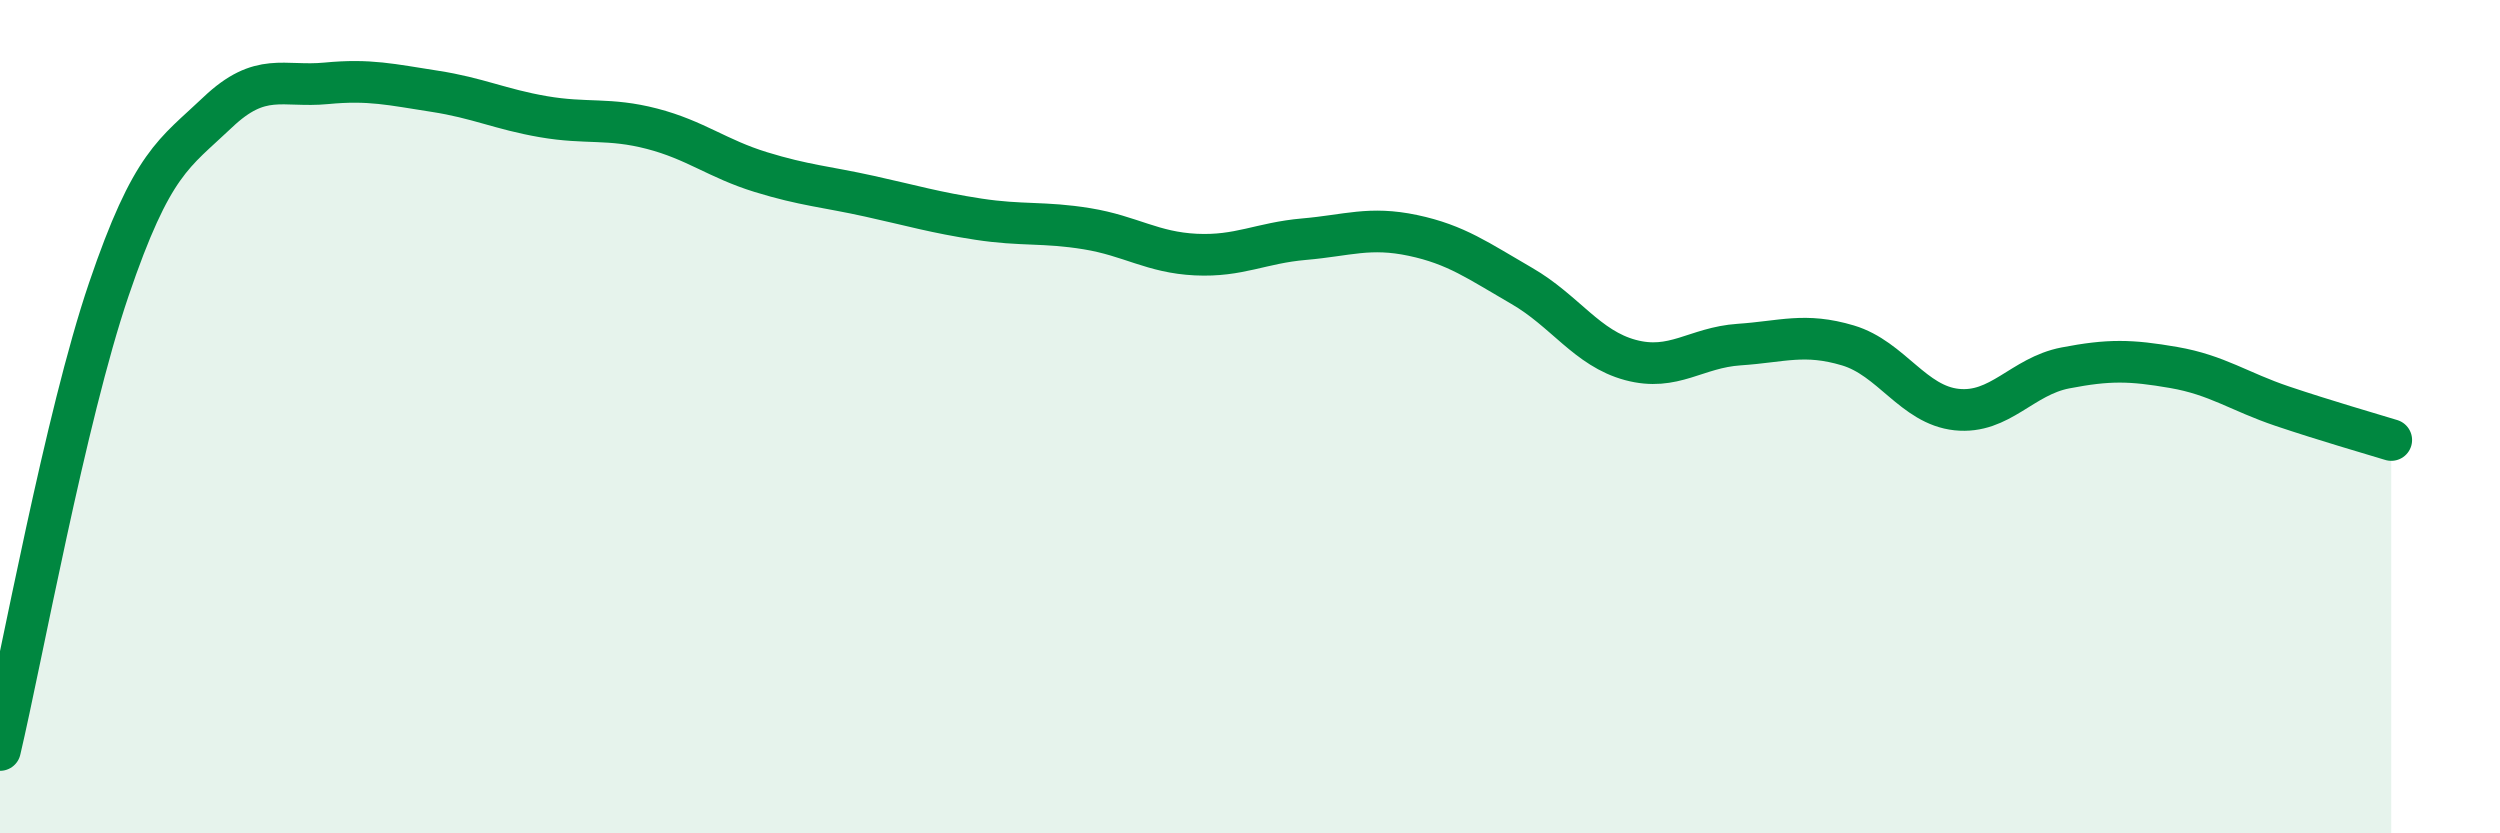
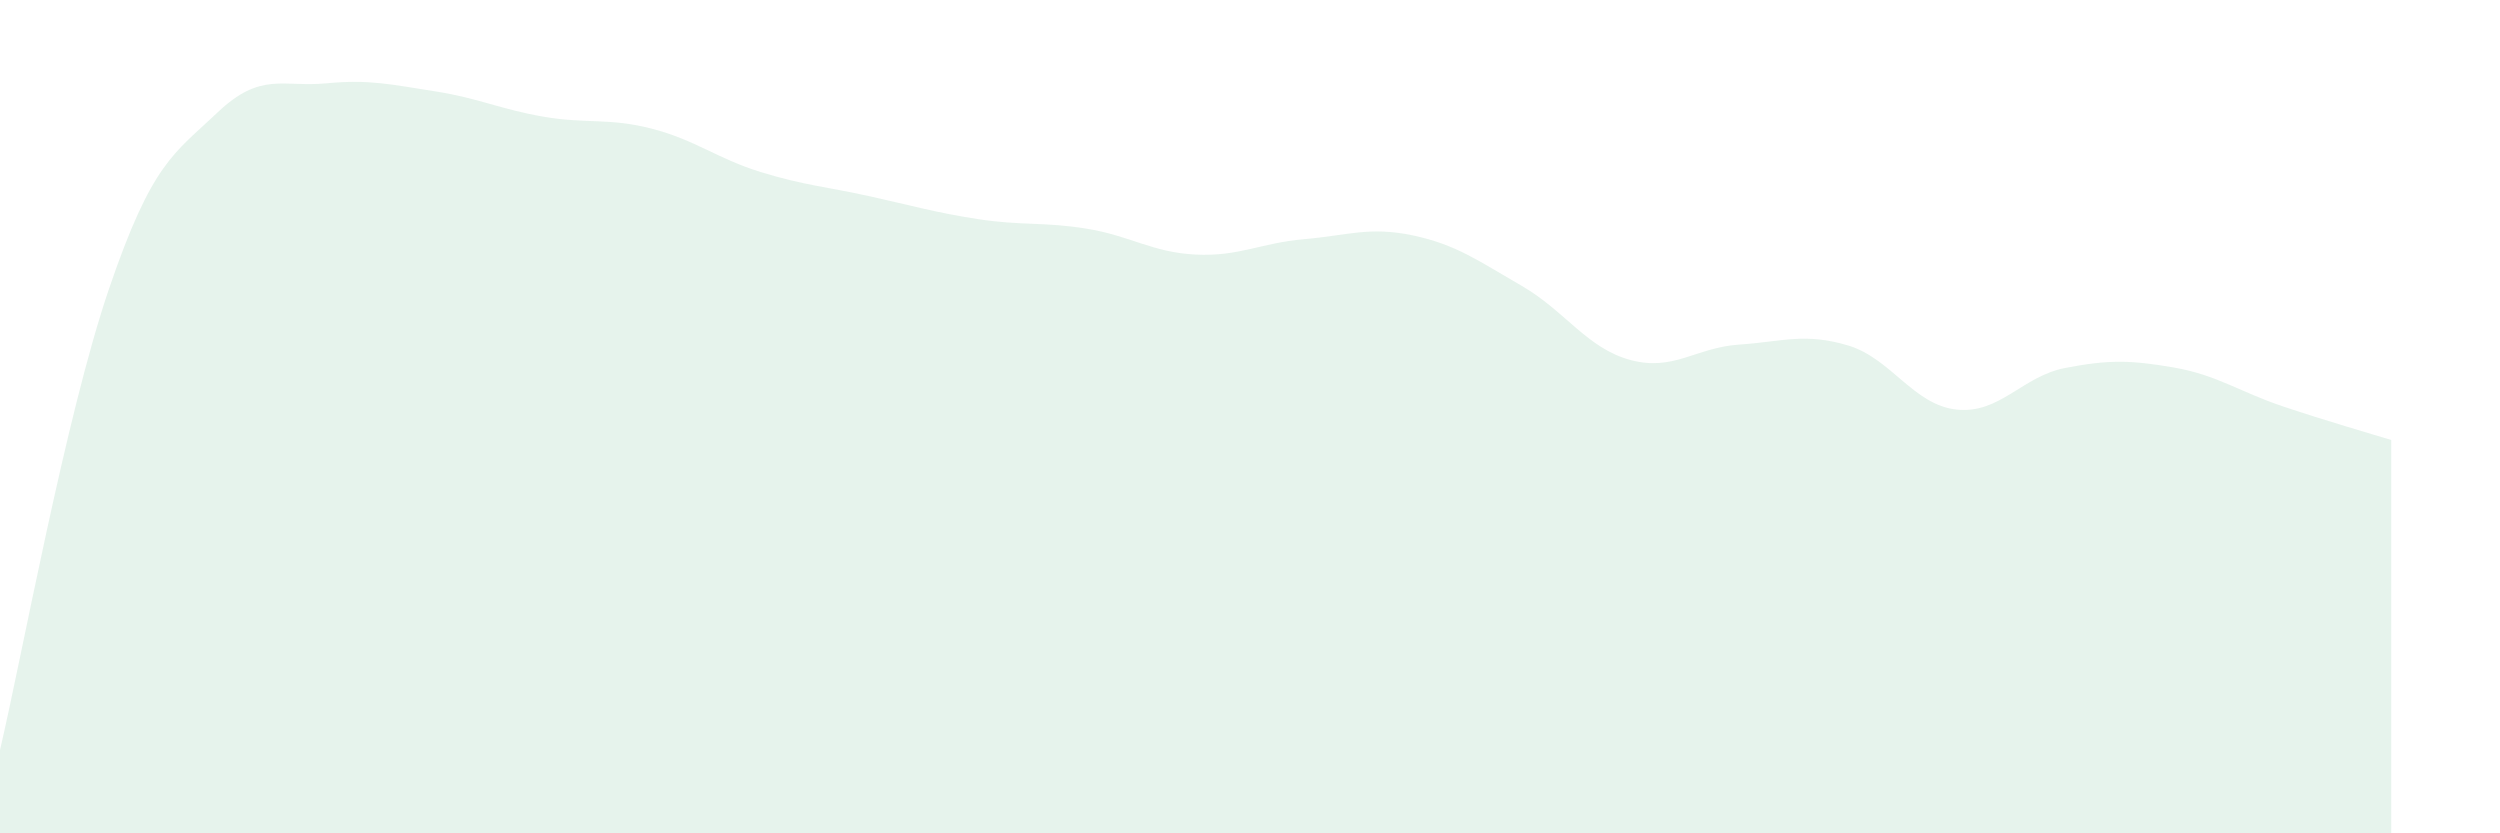
<svg xmlns="http://www.w3.org/2000/svg" width="60" height="20" viewBox="0 0 60 20">
  <path d="M 0,18 C 0.52,15.79 1.57,10.01 2.61,6.95 C 3.65,3.89 4.18,3.69 5.22,2.7 C 6.26,1.71 6.79,2.1 7.83,2 C 8.87,1.9 9.39,2.03 10.43,2.19 C 11.47,2.35 12,2.62 13.04,2.8 C 14.08,2.98 14.61,2.82 15.65,3.09 C 16.69,3.36 17.22,3.81 18.26,4.13 C 19.3,4.45 19.83,4.48 20.87,4.71 C 21.91,4.94 22.44,5.1 23.48,5.26 C 24.52,5.42 25.05,5.32 26.09,5.49 C 27.13,5.66 27.66,6.06 28.7,6.11 C 29.74,6.16 30.26,5.83 31.3,5.74 C 32.34,5.65 32.87,5.43 33.91,5.65 C 34.95,5.87 35.48,6.26 36.52,6.86 C 37.56,7.46 38.09,8.36 39.13,8.64 C 40.17,8.92 40.7,8.34 41.74,8.27 C 42.78,8.2 43.31,7.98 44.35,8.29 C 45.39,8.6 45.92,9.72 46.96,9.83 C 48,9.94 48.53,9.03 49.57,8.83 C 50.61,8.63 51.13,8.64 52.17,8.82 C 53.21,9 53.74,9.4 54.78,9.75 C 55.82,10.1 56.87,10.4 57.39,10.56L57.39 20L0 20Z" fill="#008740" opacity="0.1" stroke-linecap="round" stroke-linejoin="round" />
-   <path d="M 0,18 C 0.52,15.79 1.57,10.01 2.61,6.95 C 3.65,3.89 4.18,3.69 5.22,2.7 C 6.26,1.71 6.79,2.1 7.83,2 C 8.87,1.9 9.39,2.03 10.43,2.19 C 11.47,2.35 12,2.62 13.04,2.8 C 14.08,2.98 14.61,2.82 15.65,3.09 C 16.69,3.36 17.22,3.81 18.26,4.13 C 19.3,4.45 19.83,4.48 20.87,4.71 C 21.91,4.94 22.44,5.1 23.48,5.26 C 24.52,5.42 25.05,5.32 26.09,5.49 C 27.13,5.66 27.66,6.06 28.7,6.11 C 29.74,6.16 30.26,5.83 31.3,5.74 C 32.34,5.65 32.87,5.43 33.91,5.65 C 34.95,5.87 35.48,6.26 36.52,6.86 C 37.56,7.46 38.09,8.36 39.13,8.64 C 40.17,8.92 40.7,8.34 41.74,8.27 C 42.78,8.2 43.31,7.98 44.35,8.29 C 45.39,8.6 45.92,9.72 46.96,9.83 C 48,9.94 48.53,9.03 49.57,8.83 C 50.61,8.63 51.13,8.64 52.17,8.82 C 53.21,9 53.74,9.4 54.78,9.75 C 55.82,10.1 56.87,10.4 57.39,10.56" stroke="#008740" stroke-width="1" fill="none" stroke-linecap="round" stroke-linejoin="round" />
</svg>